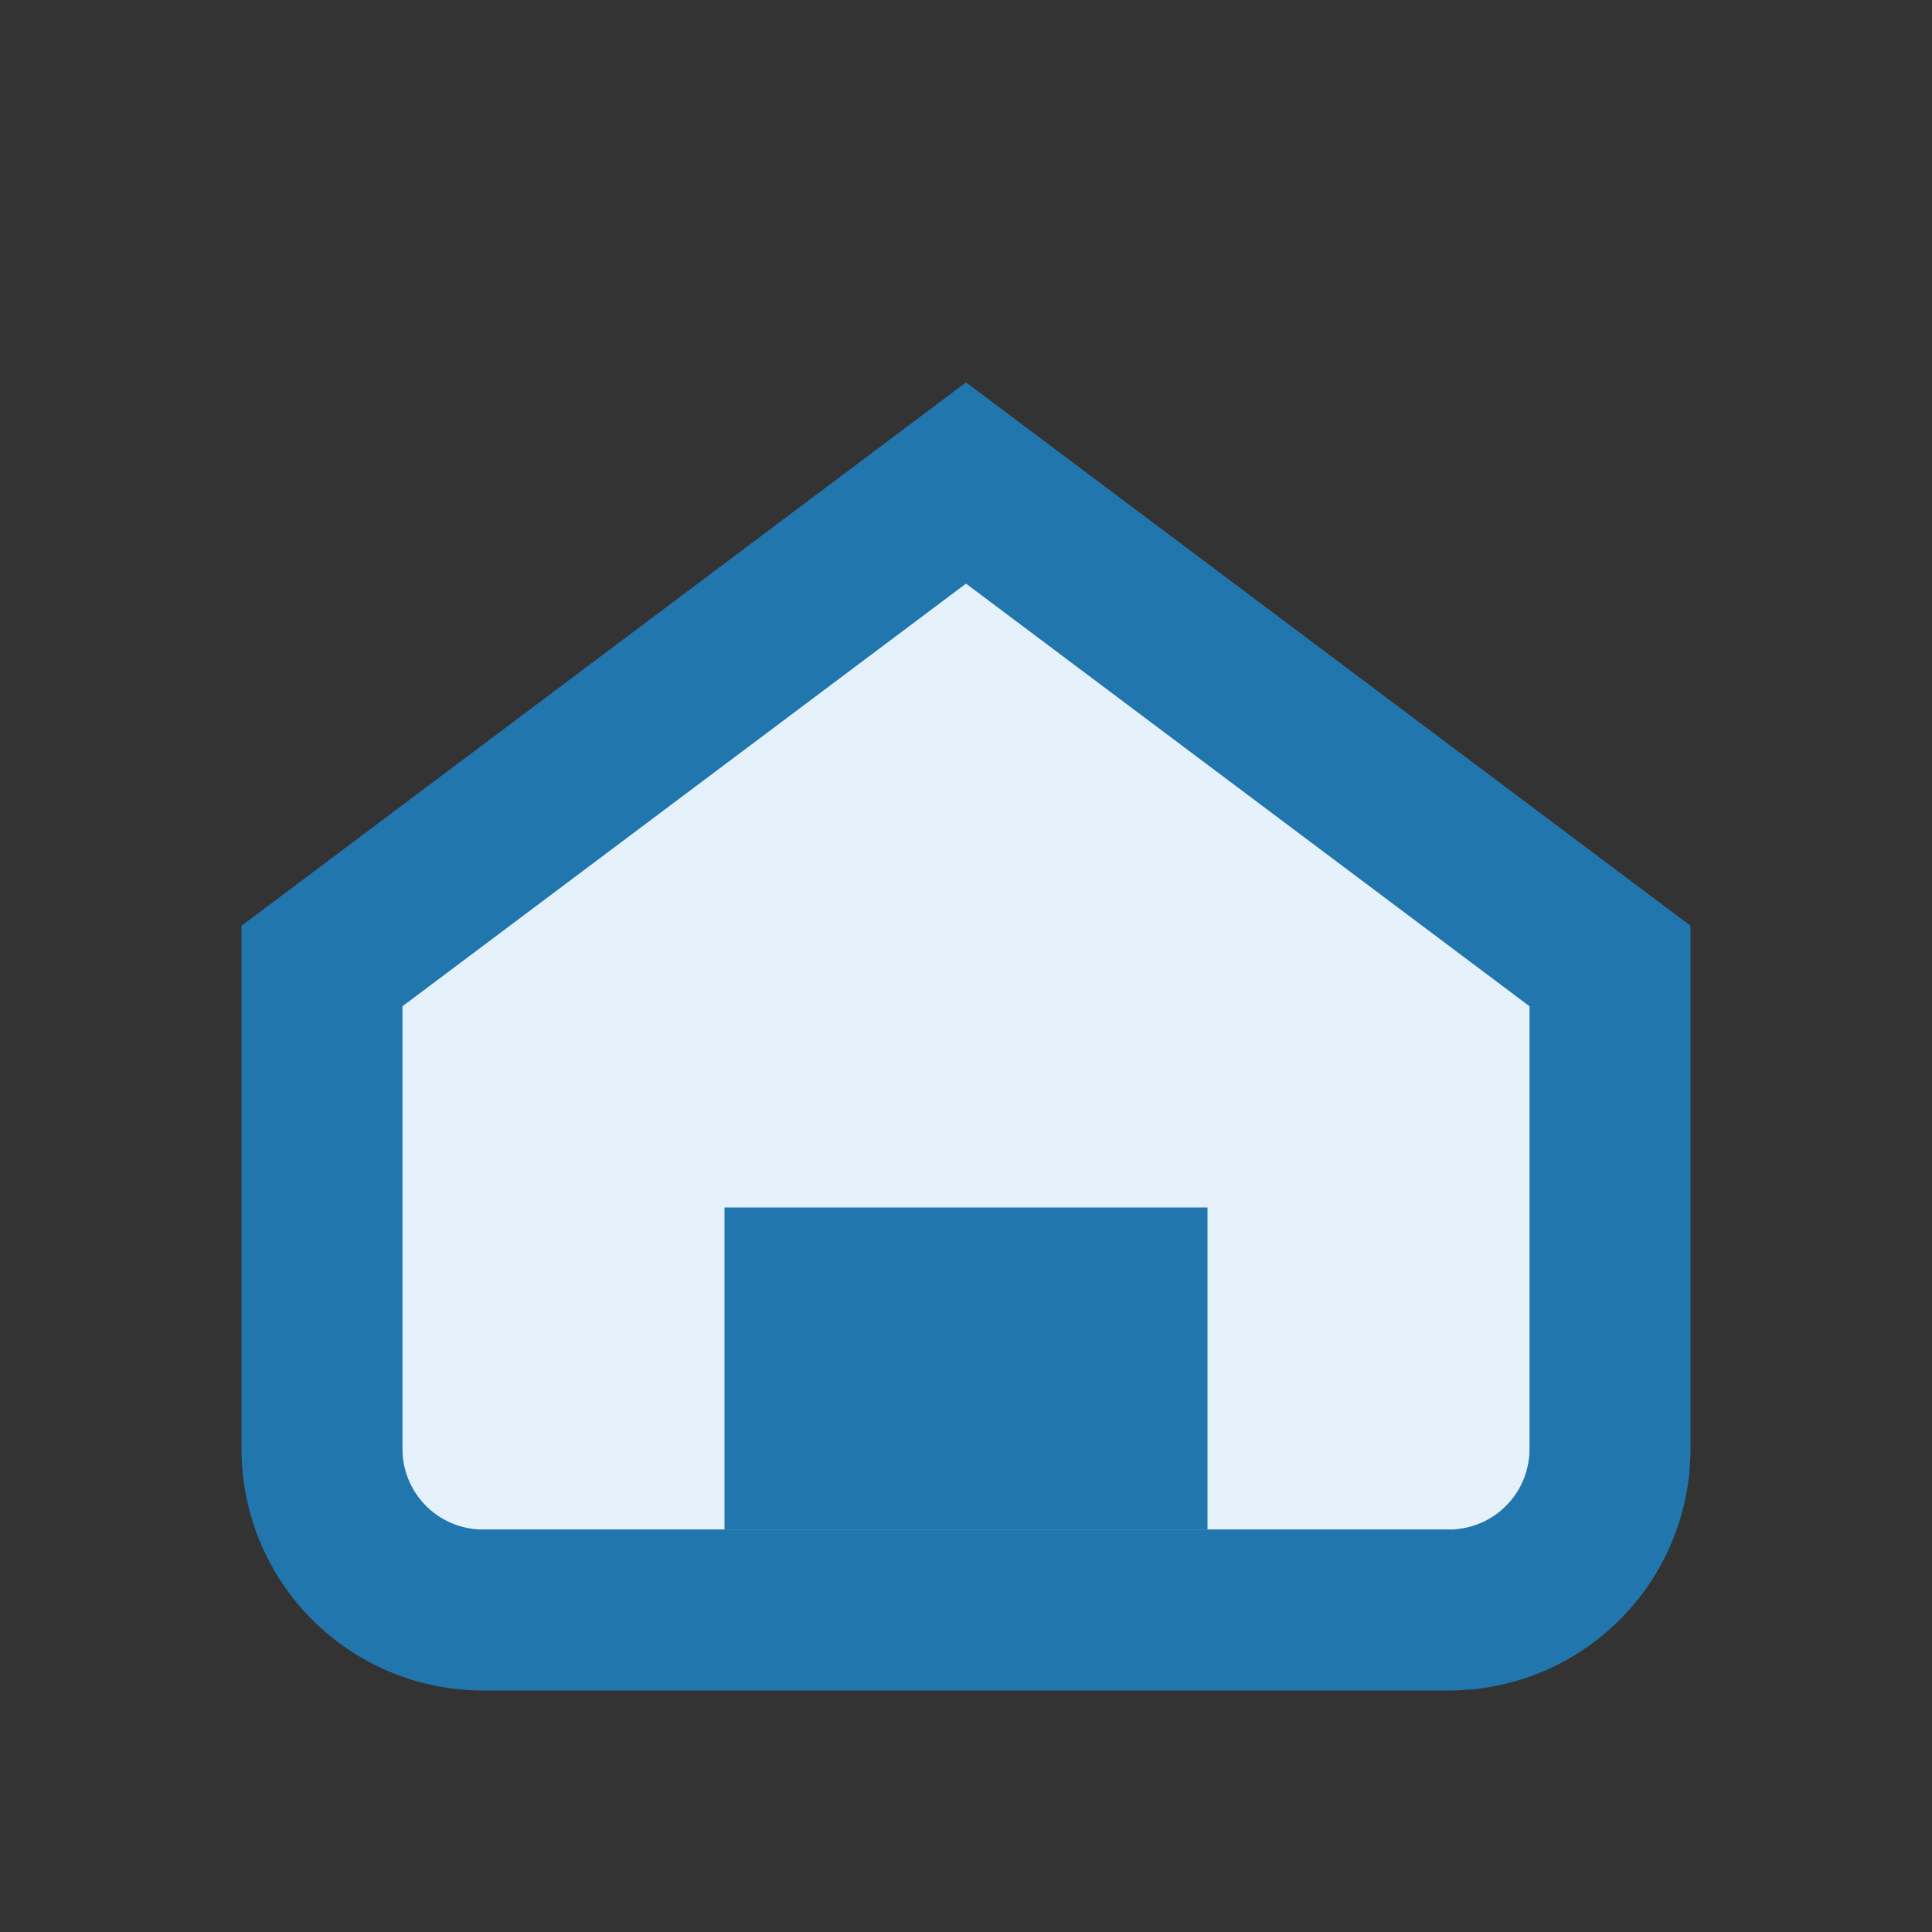
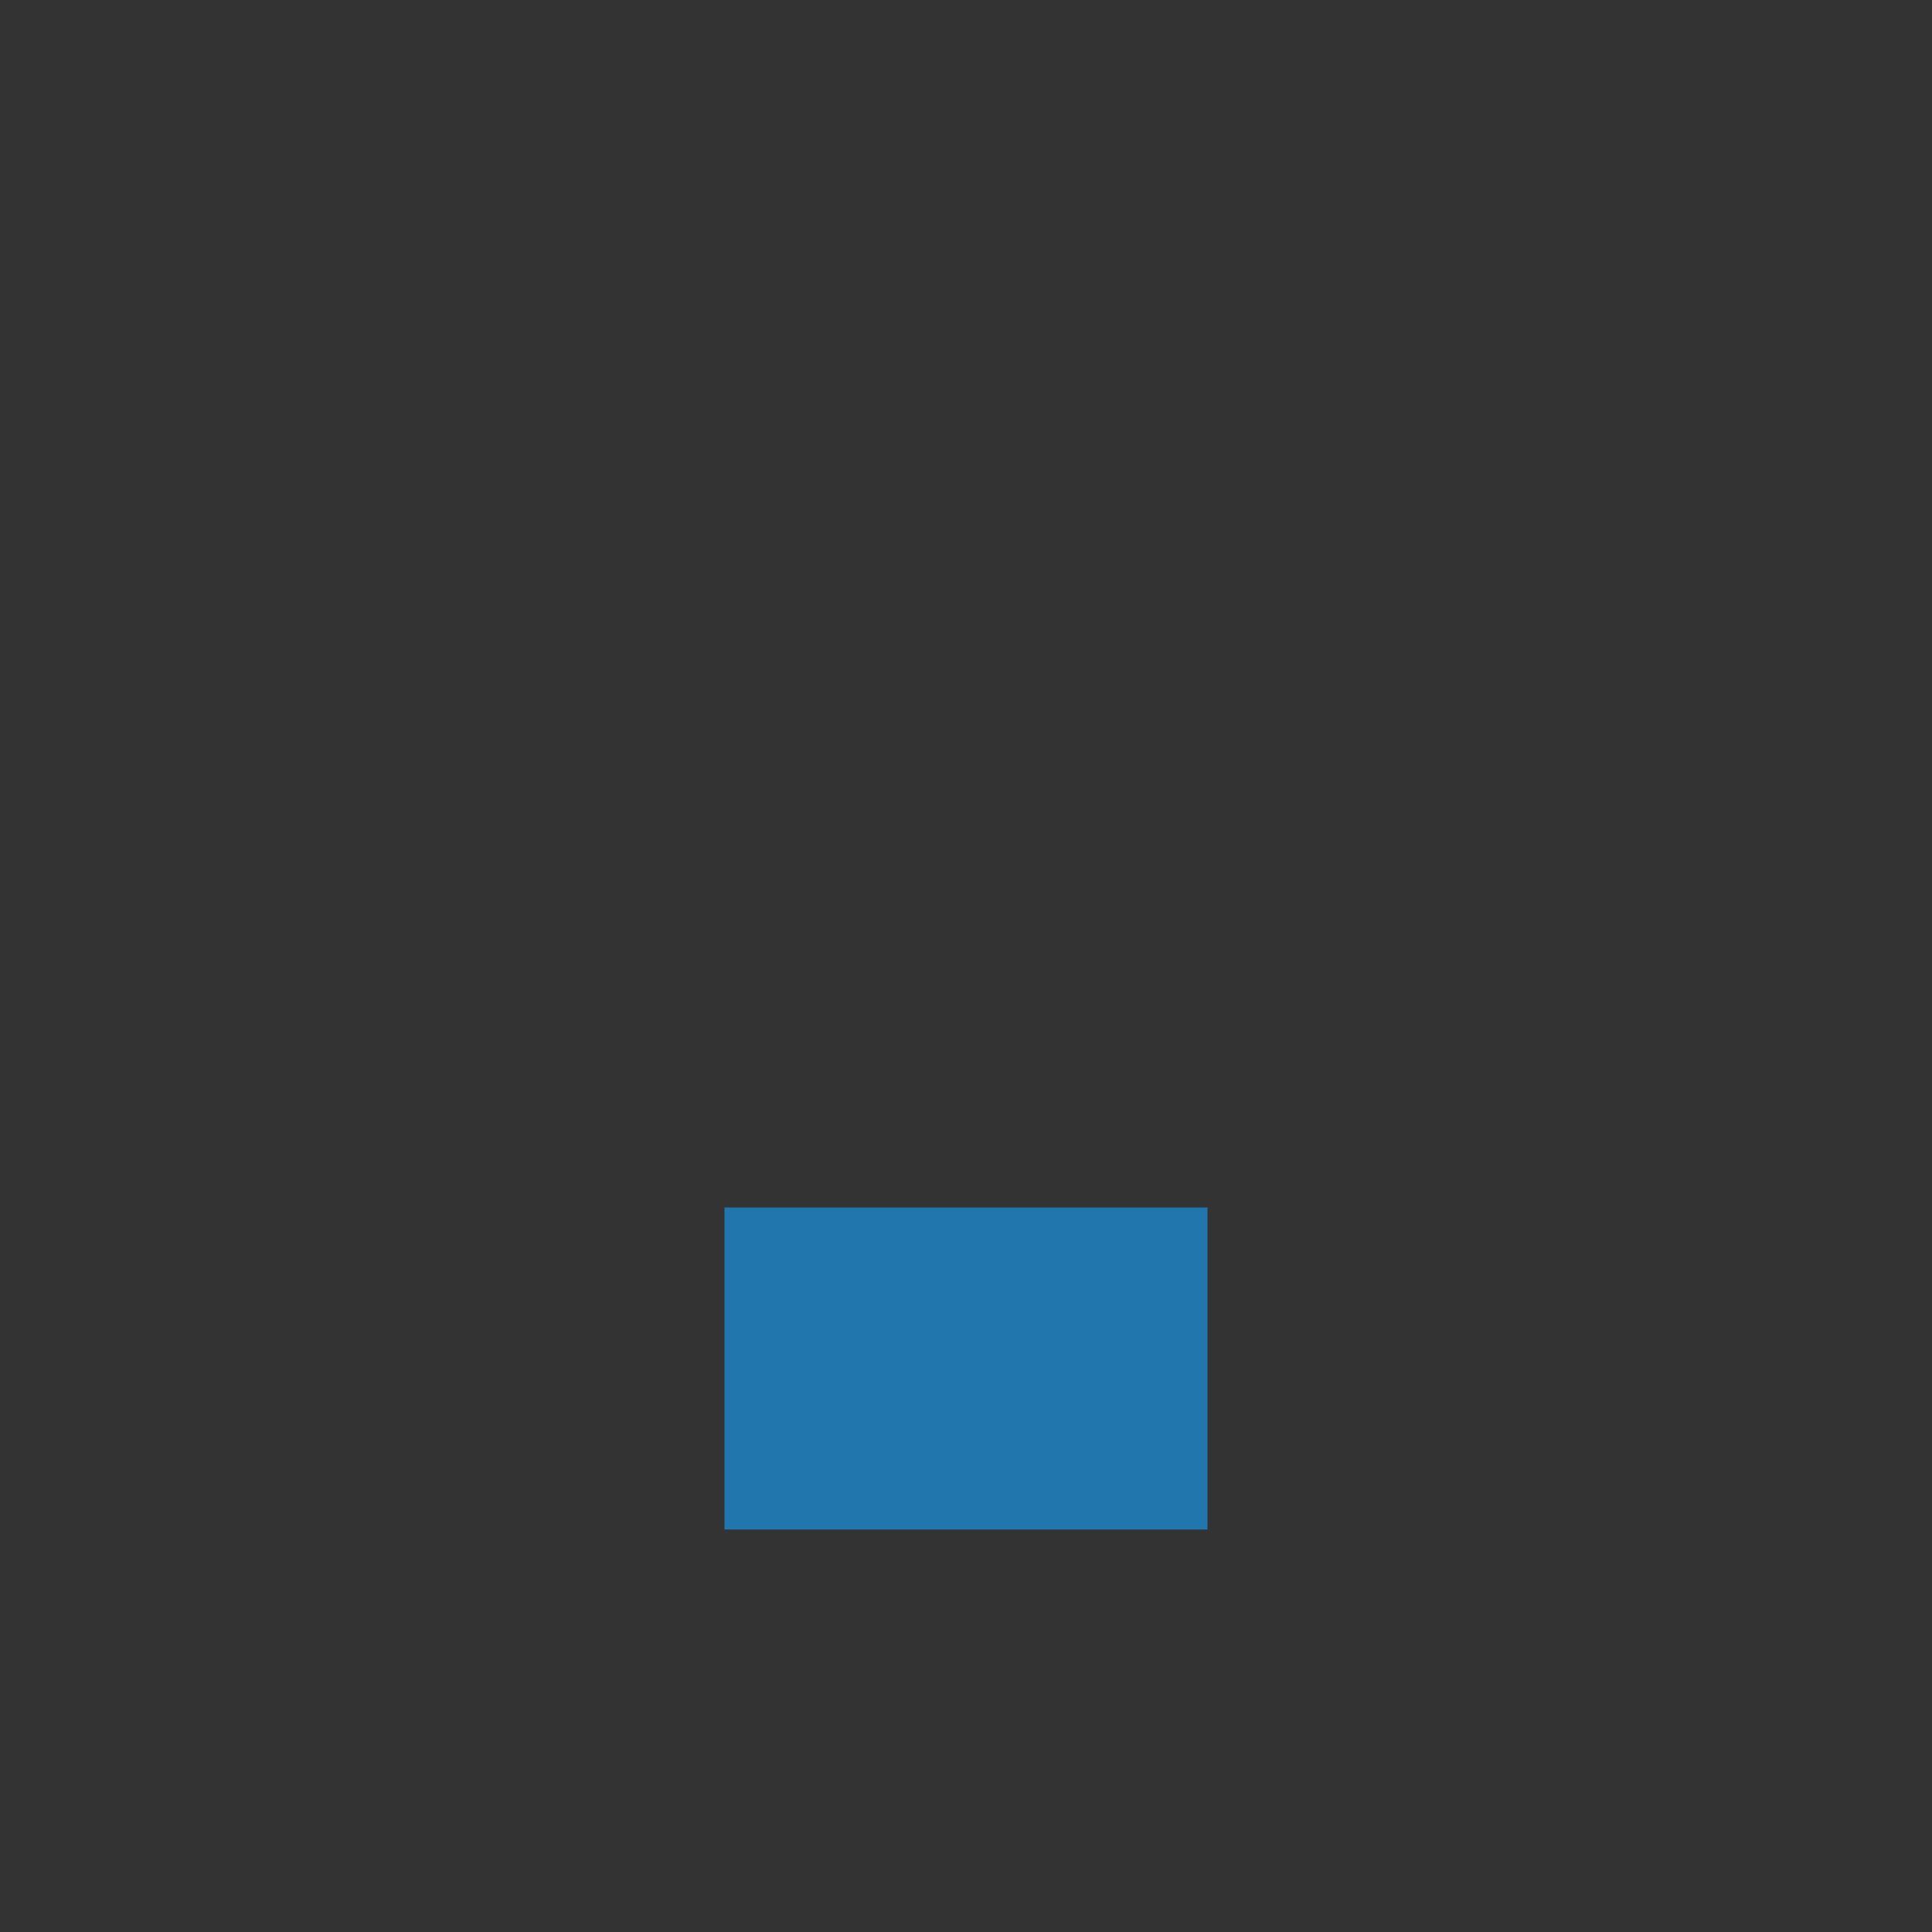
<svg xmlns="http://www.w3.org/2000/svg" viewBox="0 0 24 24" width="24" height="24">
  <rect x="0" y="0" width="24" height="24" fill="#333333" stroke="none" />
-   <path d="M4 12L12 6l8 6v6a2 2 0 0 1-2 2H6a2 2 0 0 1-2-2z" fill="#E6F2FB" stroke="#2176AE" stroke-width="2" />
  <rect x="9" y="15" width="6" height="4" fill="#2176AE" />
</svg>